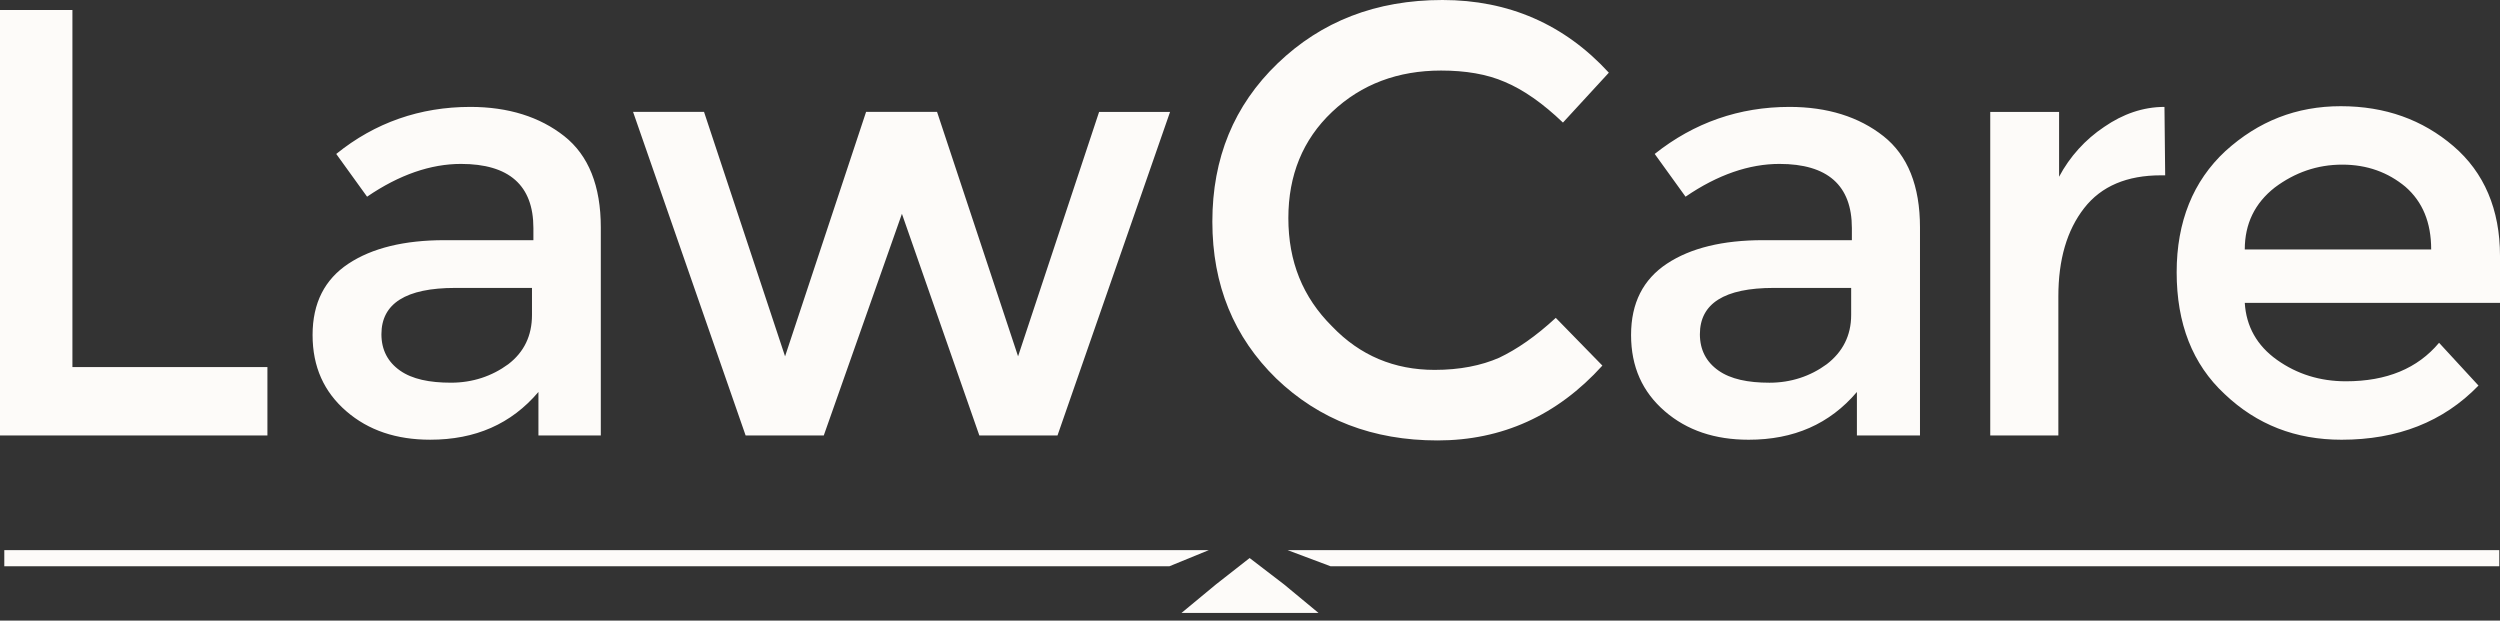
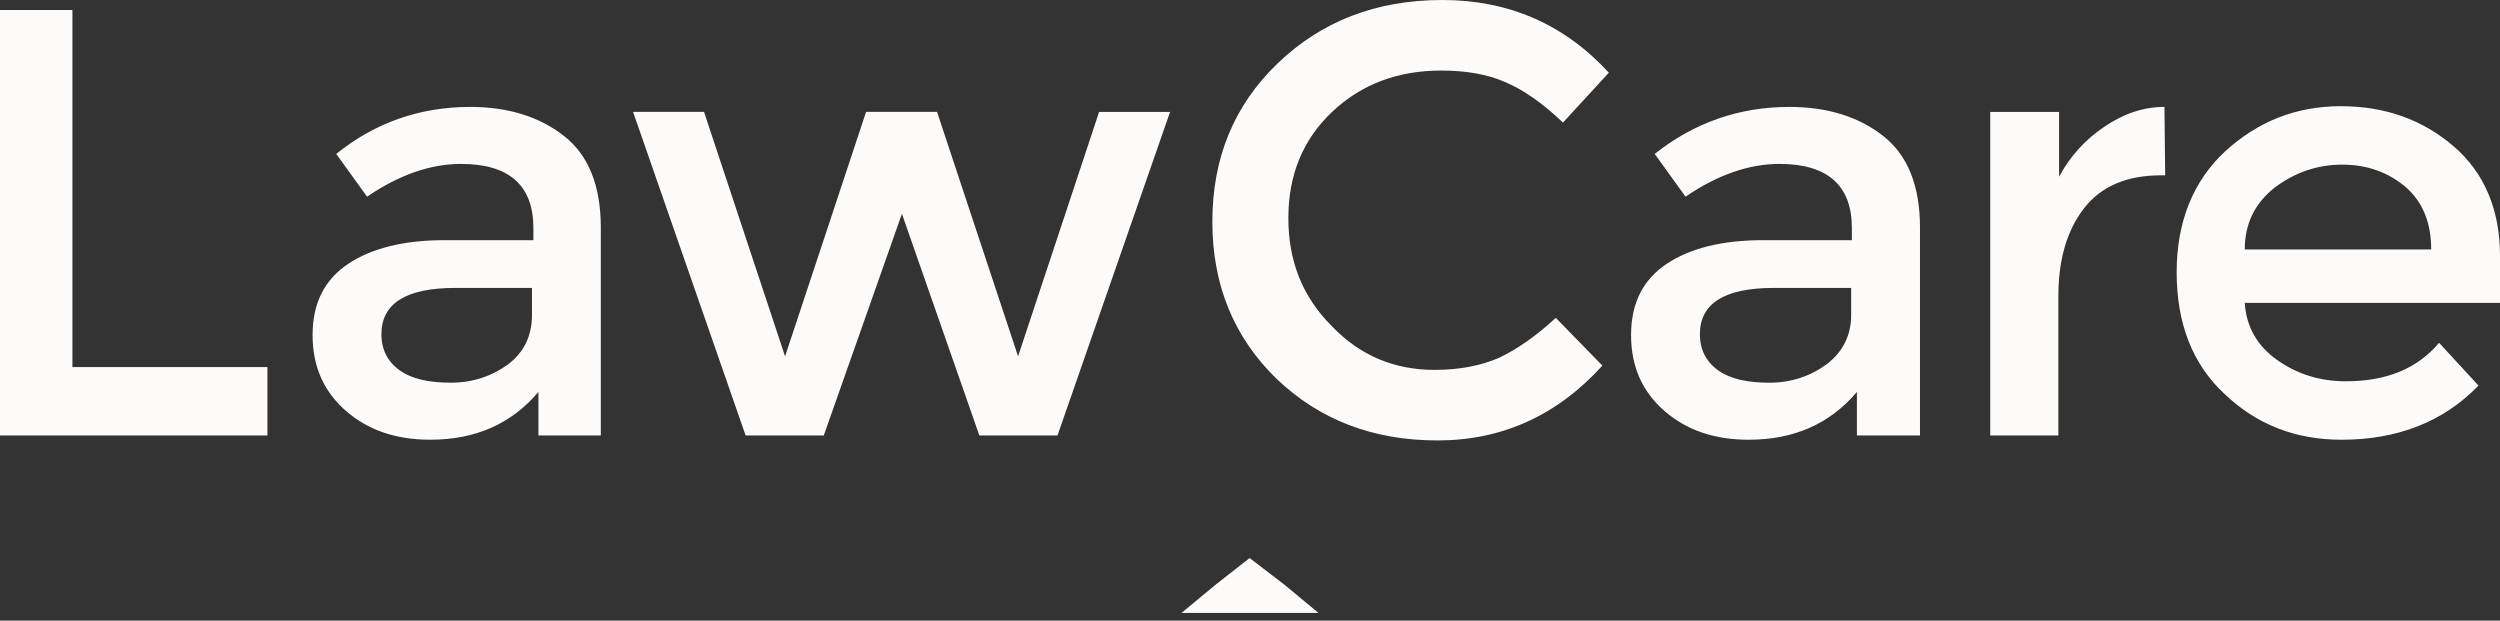
<svg xmlns="http://www.w3.org/2000/svg" width="286" height="71" viewBox="0 0 286 71" fill="none">
  <rect x="0" y="0" width="286" height="71" fill="#333333" stroke="none" />
  <g clip-path="url(#clip0_18056_16154)">
-     <path fill-rule="evenodd" clip-rule="evenodd" d="M152.225 64.783L147.306 62.938H285.918V64.783H152.225ZM0.492 64.783V62.938H138.283L133.774 64.783H0.492Z" fill="#FDFBF9" />
    <path fill-rule="evenodd" clip-rule="evenodd" d="M164.12 42.315C166.991 42.315 169.452 41.824 171.5 40.928C173.552 39.95 175.685 38.483 177.981 36.363L183.313 41.824C178.147 47.531 171.829 50.386 164.448 50.386C157.068 50.386 150.916 48.022 145.995 43.293C141.155 38.564 138.693 32.611 138.693 25.356C138.693 18.099 141.155 12.067 146.157 7.255C151.161 2.449 157.394 0 165.022 0C172.569 0 178.966 2.771 184.051 8.316L178.802 14.023C176.504 11.822 174.29 10.272 172.159 9.375C170.107 8.479 167.648 8.071 164.858 8.071C159.937 8.071 155.754 9.621 152.392 12.8C149.028 15.979 147.388 20.057 147.388 24.948C147.388 29.921 149.03 33.999 152.392 37.34C155.59 40.684 159.527 42.315 164.12 42.315ZM0 1.142V49.816H30.593V41.989H8.285V1.142H0ZM142.959 63.839L146.895 66.856L150.833 70.116H135.167L139.105 66.856L142.959 63.839ZM68.732 49.816H61.597V44.841C58.479 48.511 54.379 50.303 49.211 50.303C45.356 50.303 42.158 49.244 39.616 47.042C37.073 44.841 35.759 41.987 35.759 38.319C35.759 34.65 37.154 31.96 39.861 30.166C42.568 28.373 46.258 27.476 50.851 27.476H61.021V26.089C61.021 21.199 58.235 18.752 52.737 18.752C49.294 18.752 45.684 19.976 41.994 22.502L38.466 17.612C42.895 14.023 48.063 12.23 53.805 12.23C58.152 12.23 61.759 13.372 64.549 15.573C67.337 17.774 68.732 21.28 68.732 26.008V49.816ZM60.859 36.036V32.938H52.081C46.422 32.938 43.634 34.731 43.634 38.237C43.634 40.031 44.372 41.418 45.767 42.396C47.16 43.374 49.129 43.78 51.591 43.78C54.05 43.78 56.264 43.048 58.152 41.662C59.957 40.276 60.859 38.401 60.859 36.036ZM85.3 49.816H94.24L103.18 24.459L112.036 49.816H120.978L133.855 12.802H125.737L116.467 40.763L107.198 12.8H99.08L89.811 40.765L80.541 12.8H72.423L85.298 49.814L85.3 49.816ZM212.43 49.816H219.646V26.008C219.646 21.28 218.253 17.774 215.463 15.573C212.675 13.372 209.066 12.23 204.719 12.23C198.979 12.23 193.81 14.023 189.299 17.61L192.827 22.502C196.517 19.974 200.126 18.752 203.571 18.752C209.066 18.752 211.854 21.197 211.854 26.089V27.476H201.685C197.091 27.476 193.401 28.373 190.694 30.166C187.987 31.96 186.594 34.65 186.594 38.319C186.594 41.989 187.906 44.841 190.448 47.042C192.991 49.244 196.189 50.305 200.045 50.305C205.211 50.305 209.311 48.511 212.43 44.843V49.816ZM211.773 32.938V36.038C211.773 38.4 210.789 40.276 208.985 41.662C207.097 43.048 204.883 43.782 202.423 43.782C199.962 43.782 197.993 43.374 196.6 42.396C195.205 41.418 194.467 40.031 194.467 38.237C194.467 34.731 197.255 32.938 202.914 32.938H211.773ZM247.205 20.057C243.351 20.057 240.397 21.28 238.43 23.806C236.461 26.334 235.476 29.678 235.476 33.918V49.816H227.684V12.802H235.559V20.219C236.781 17.918 238.557 15.957 240.725 14.512C242.858 13.045 245.156 12.23 247.615 12.23L247.696 20.057H247.205ZM256.802 34.65H286V29.27C286 23.971 284.195 19.73 280.669 16.713C277.141 13.697 272.877 12.149 267.792 12.149C262.707 12.149 258.359 13.861 254.586 17.284C250.896 20.708 249.01 25.356 249.01 31.145C249.01 37.014 250.815 41.662 254.505 45.087C258.195 48.592 262.625 50.305 267.873 50.305C274.272 50.305 279.52 48.266 283.539 44.109L279.029 39.215C276.568 42.151 273.041 43.62 268.366 43.62C265.414 43.62 262.788 42.804 260.492 41.173C258.195 39.542 256.965 37.34 256.802 34.65ZM278.127 28.535H256.802C256.802 25.602 257.95 23.236 260.245 21.443C262.542 19.73 265.085 18.834 267.956 18.834C270.827 18.834 273.206 19.73 275.173 21.361C277.141 23.074 278.127 25.437 278.127 28.535Z" fill="#FDFBF9" />
  </g>
  <defs>
    <clipPath id="clip0_18056_16154">
      <rect width="286" height="70.116" fill="white" />
    </clipPath>
  </defs>
</svg>